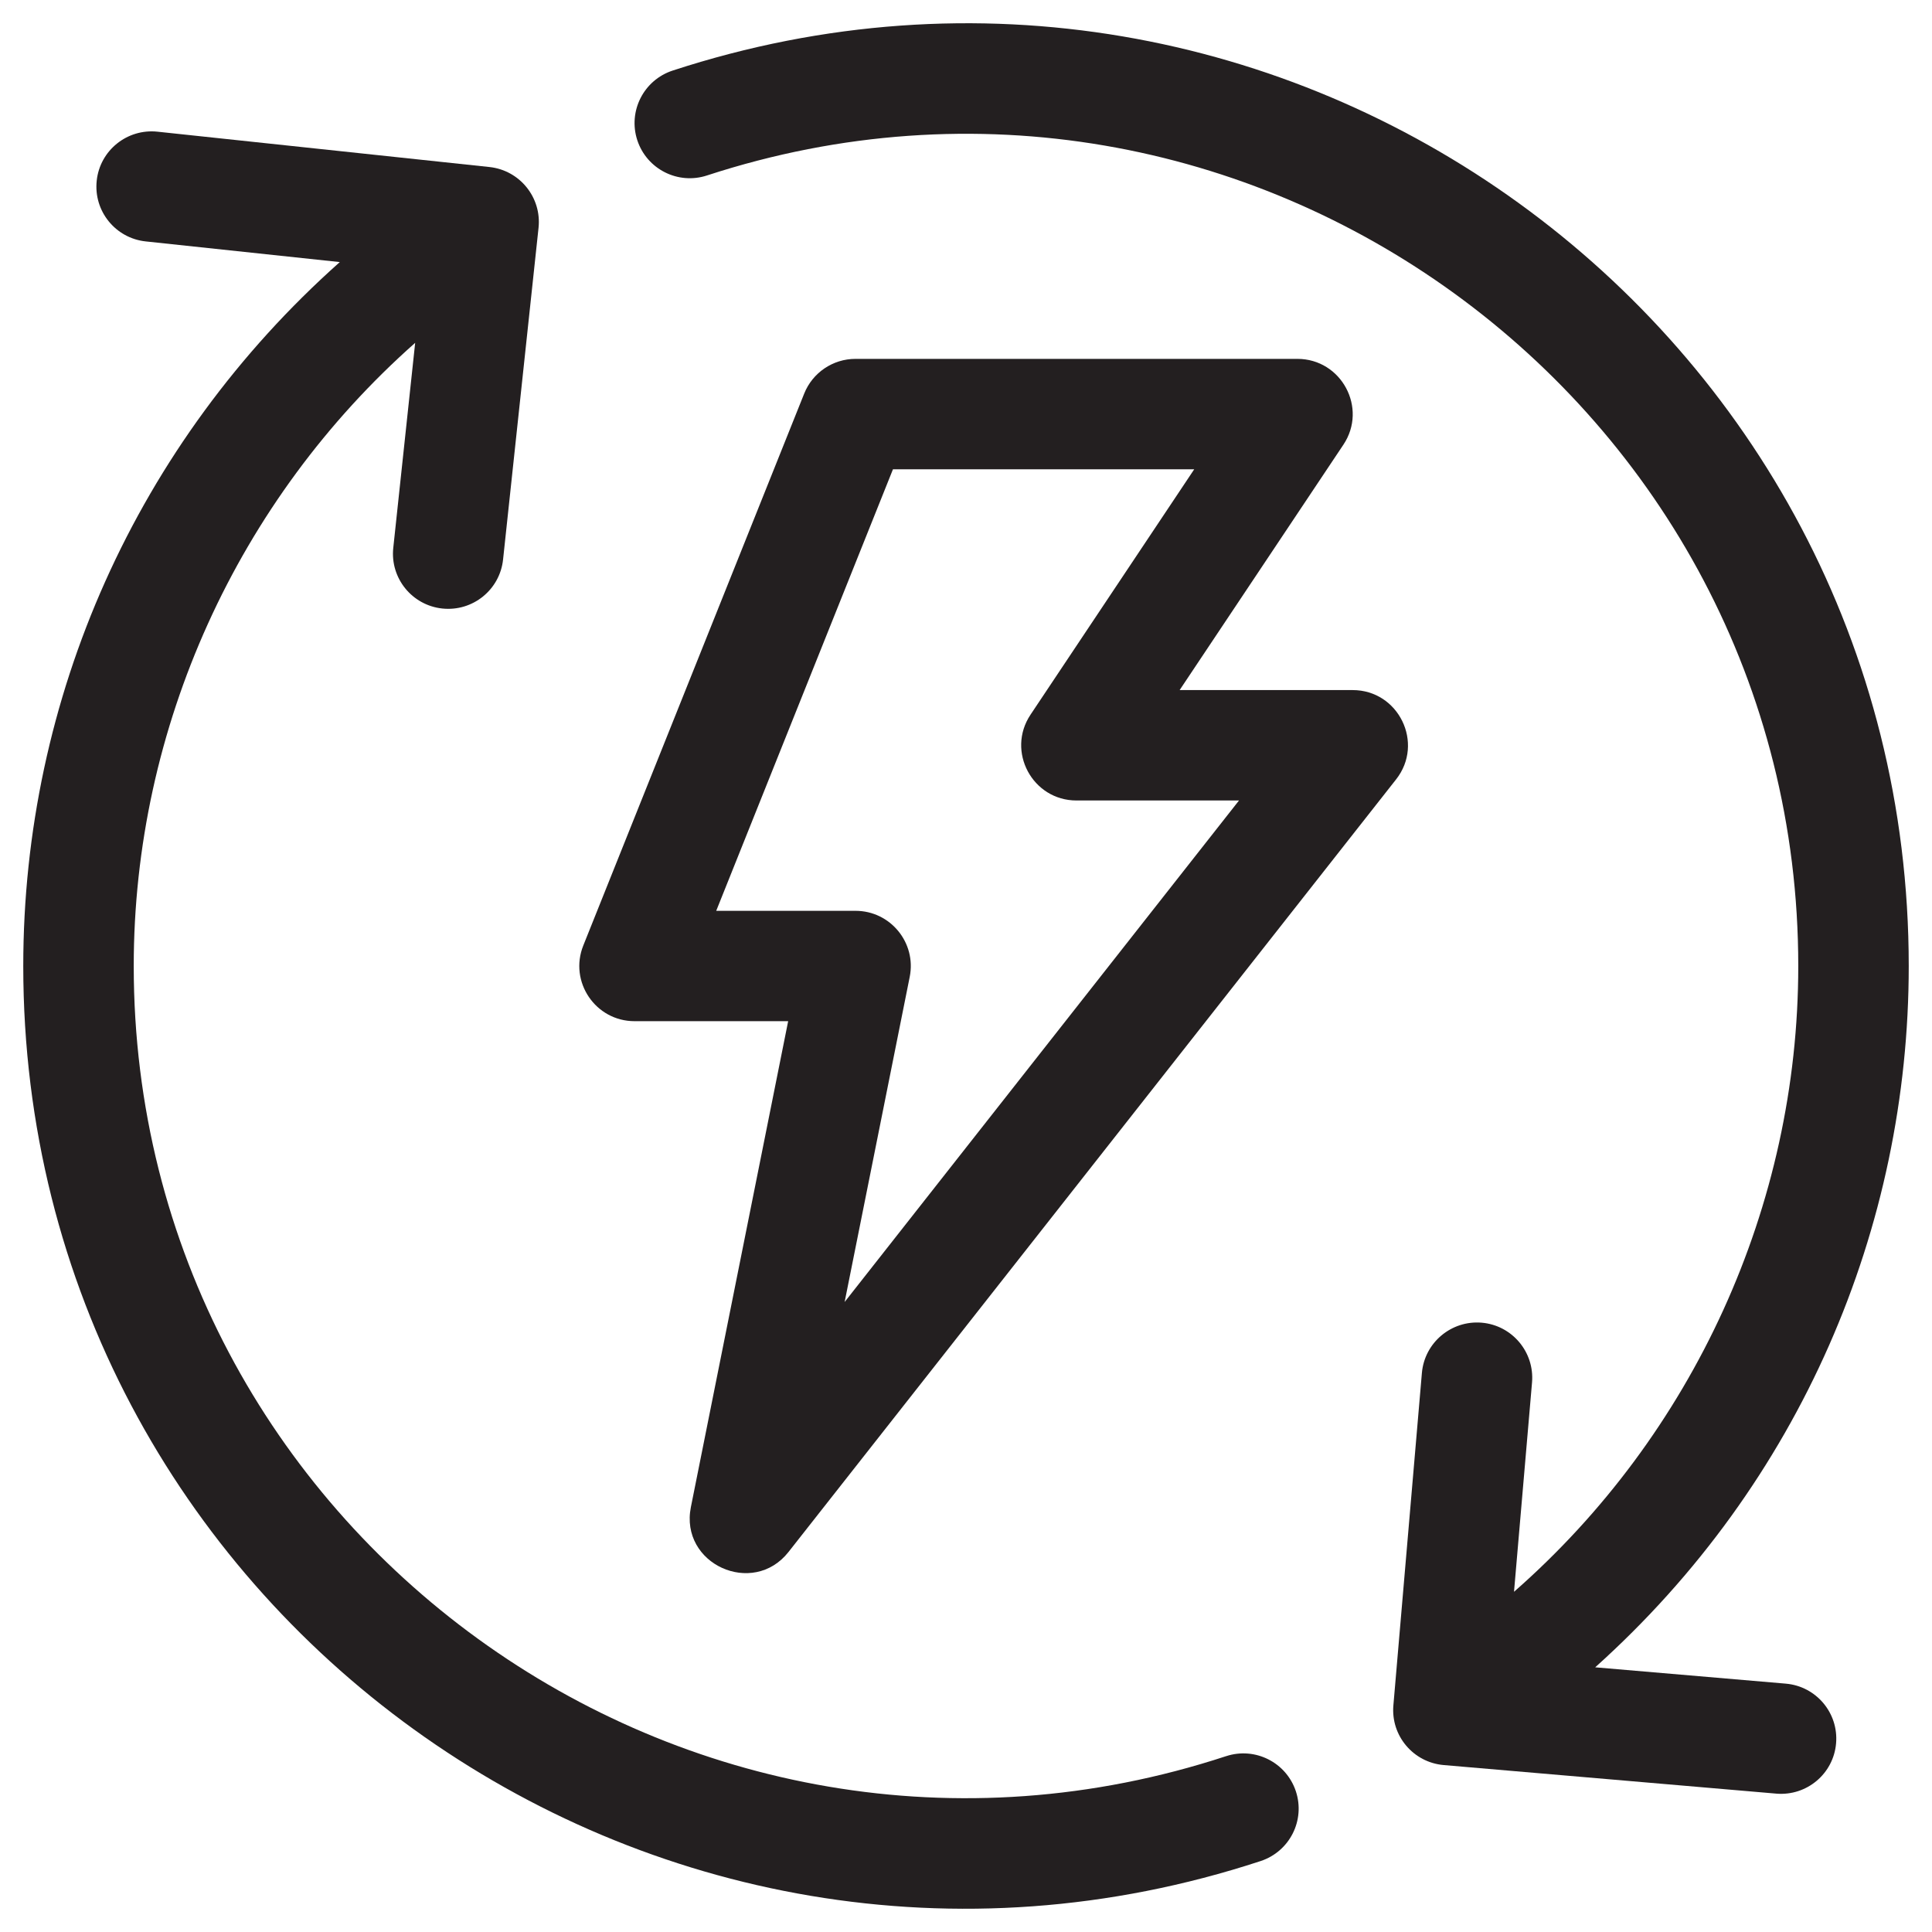
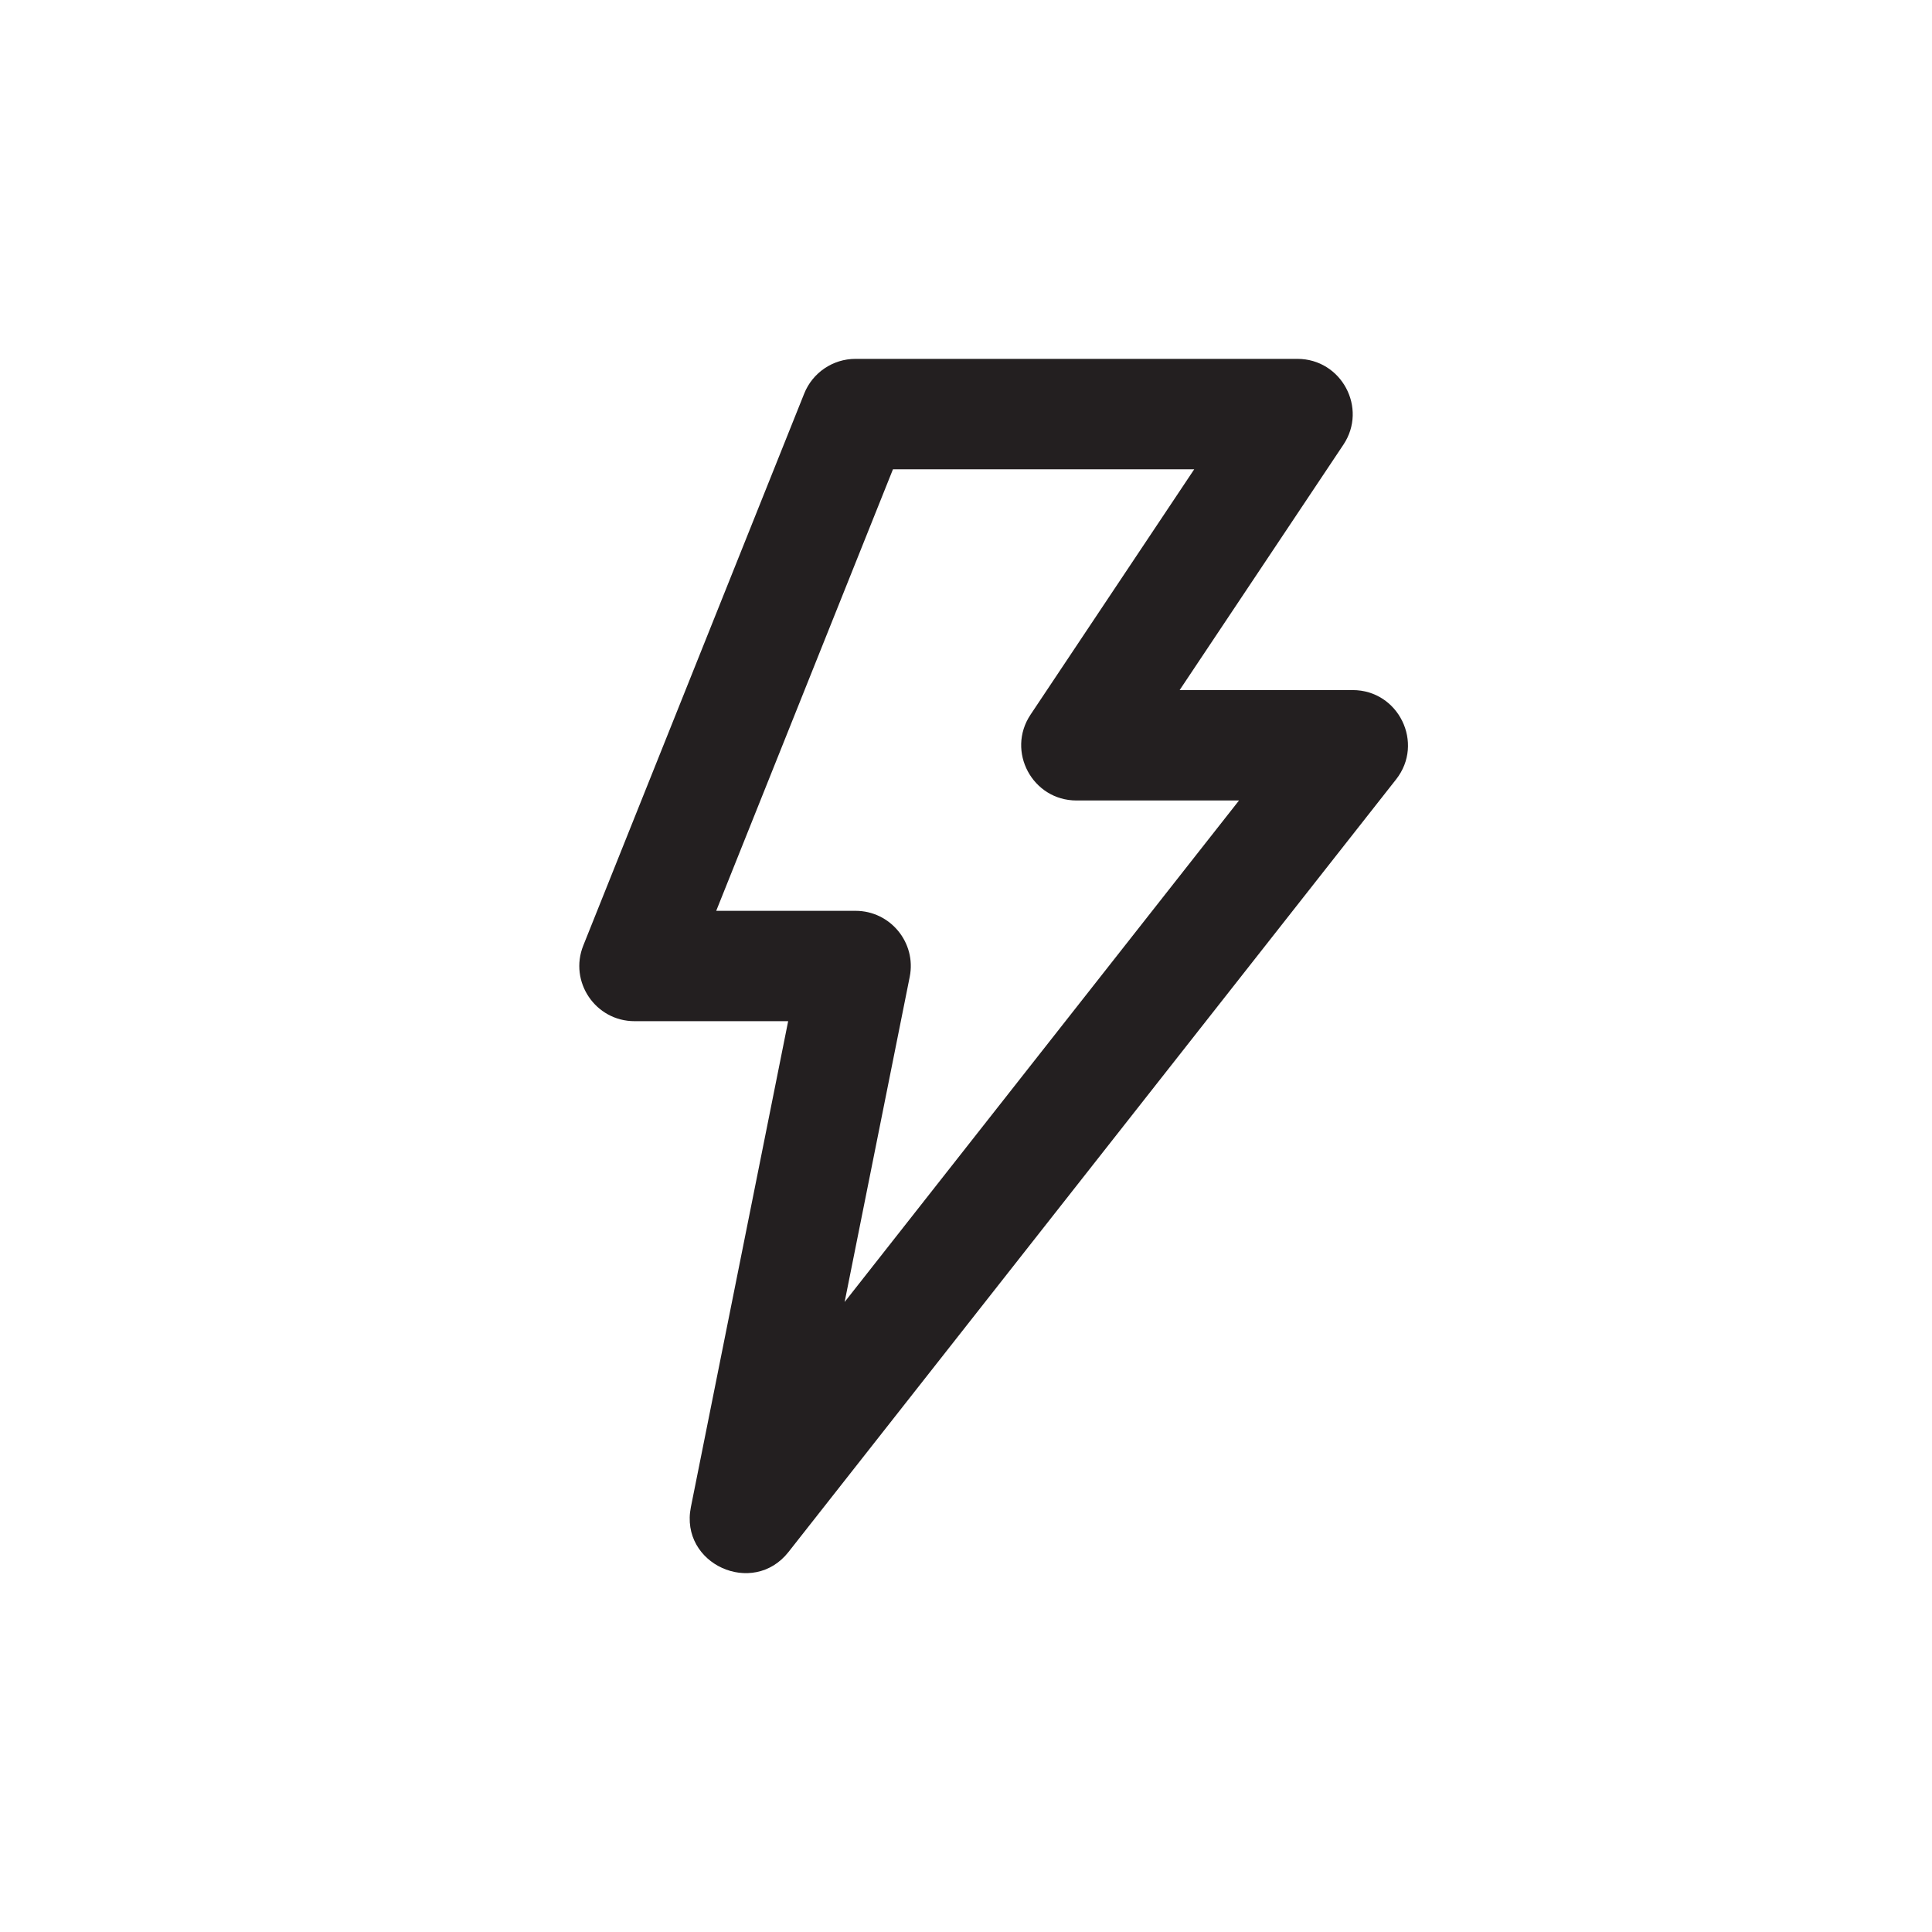
<svg xmlns="http://www.w3.org/2000/svg" id="Layer_1" version="1.1" viewBox="0 0 1000 1000">
  <defs>
    <style>
      .st0 {
        fill: #231f20;
      }
    </style>
  </defs>
-   <path class="st0" d="M634.65,908.98c-278.44,91.48-565.43-116.86-565.43-408.98,0-123.51,53.82-241.29,145.67-322.55l-11.33,106.1c-1.7,15.68,9.7,29.76,25.38,31.42,15.74,1.66,29.79-9.7,31.45-25.38l18.36-171.69c1.66-15.68-9.7-29.76-25.41-31.45l-171.83-18.29c-15.68-1.66-29.79,9.67-31.45,25.35-1.7,15.71,9.67,29.79,25.38,31.45l100.44,10.69C70.57,229.37,12.04,361.36,12.04,500.01c0,332.56,325.64,566.65,640.46,463.27,15.03-4.95,23.18-21.07,18.25-36.07-4.95-15-21.11-23.14-36.1-18.22" />
-   <path class="st0" d="M924.34,871.45l-98.67-8.45c106.34-95.48,162.29-227.75,162.29-363,0-331.95-324.86-566.45-639.81-463.47-15,4.92-23.18,21.04-18.29,36.04,4.92,14.99,21.07,23.17,36.07,18.25C644.5-.22,930.78,208.39,930.78,500c0,124.19-54.39,242.61-147.13,323.91l9.33-108.38c1.32-15.71-10.31-29.56-26.06-30.91-15.71-1.32-29.59,10.31-30.95,26.02l-14.76,172.07c-1.36,15.71,10.31,29.52,26.03,30.88l172.2,14.79c15.81,1.32,29.59-10.38,30.91-26.02,1.36-15.71-10.28-29.56-26.03-30.91" />
  <path class="st0" d="M328.45,528.57h79.5l-50.35,251.5c-5.9,29.52,32.1,46.66,50.52,23.24l314.51-399.92c14.73-18.73,1.29-46.21-22.5-46.21h-89.55l84.76-127.01c12.66-18.97-1.02-44.42-23.82-44.42h-228.73c-11.67,0-22.19,7.12-26.53,17.95l-114.35,285.7c-7.5,18.73,6.31,39.16,26.53,39.16M462.18,242.9h155.95l-84.73,127.01c-12.66,18.97.98,44.42,23.79,44.42h84.12l-204.13,259.58,33.69-168.3c3.53-17.65-10.01-34.17-28.06-34.17h-72.1l91.48-228.53Z" />
</svg>